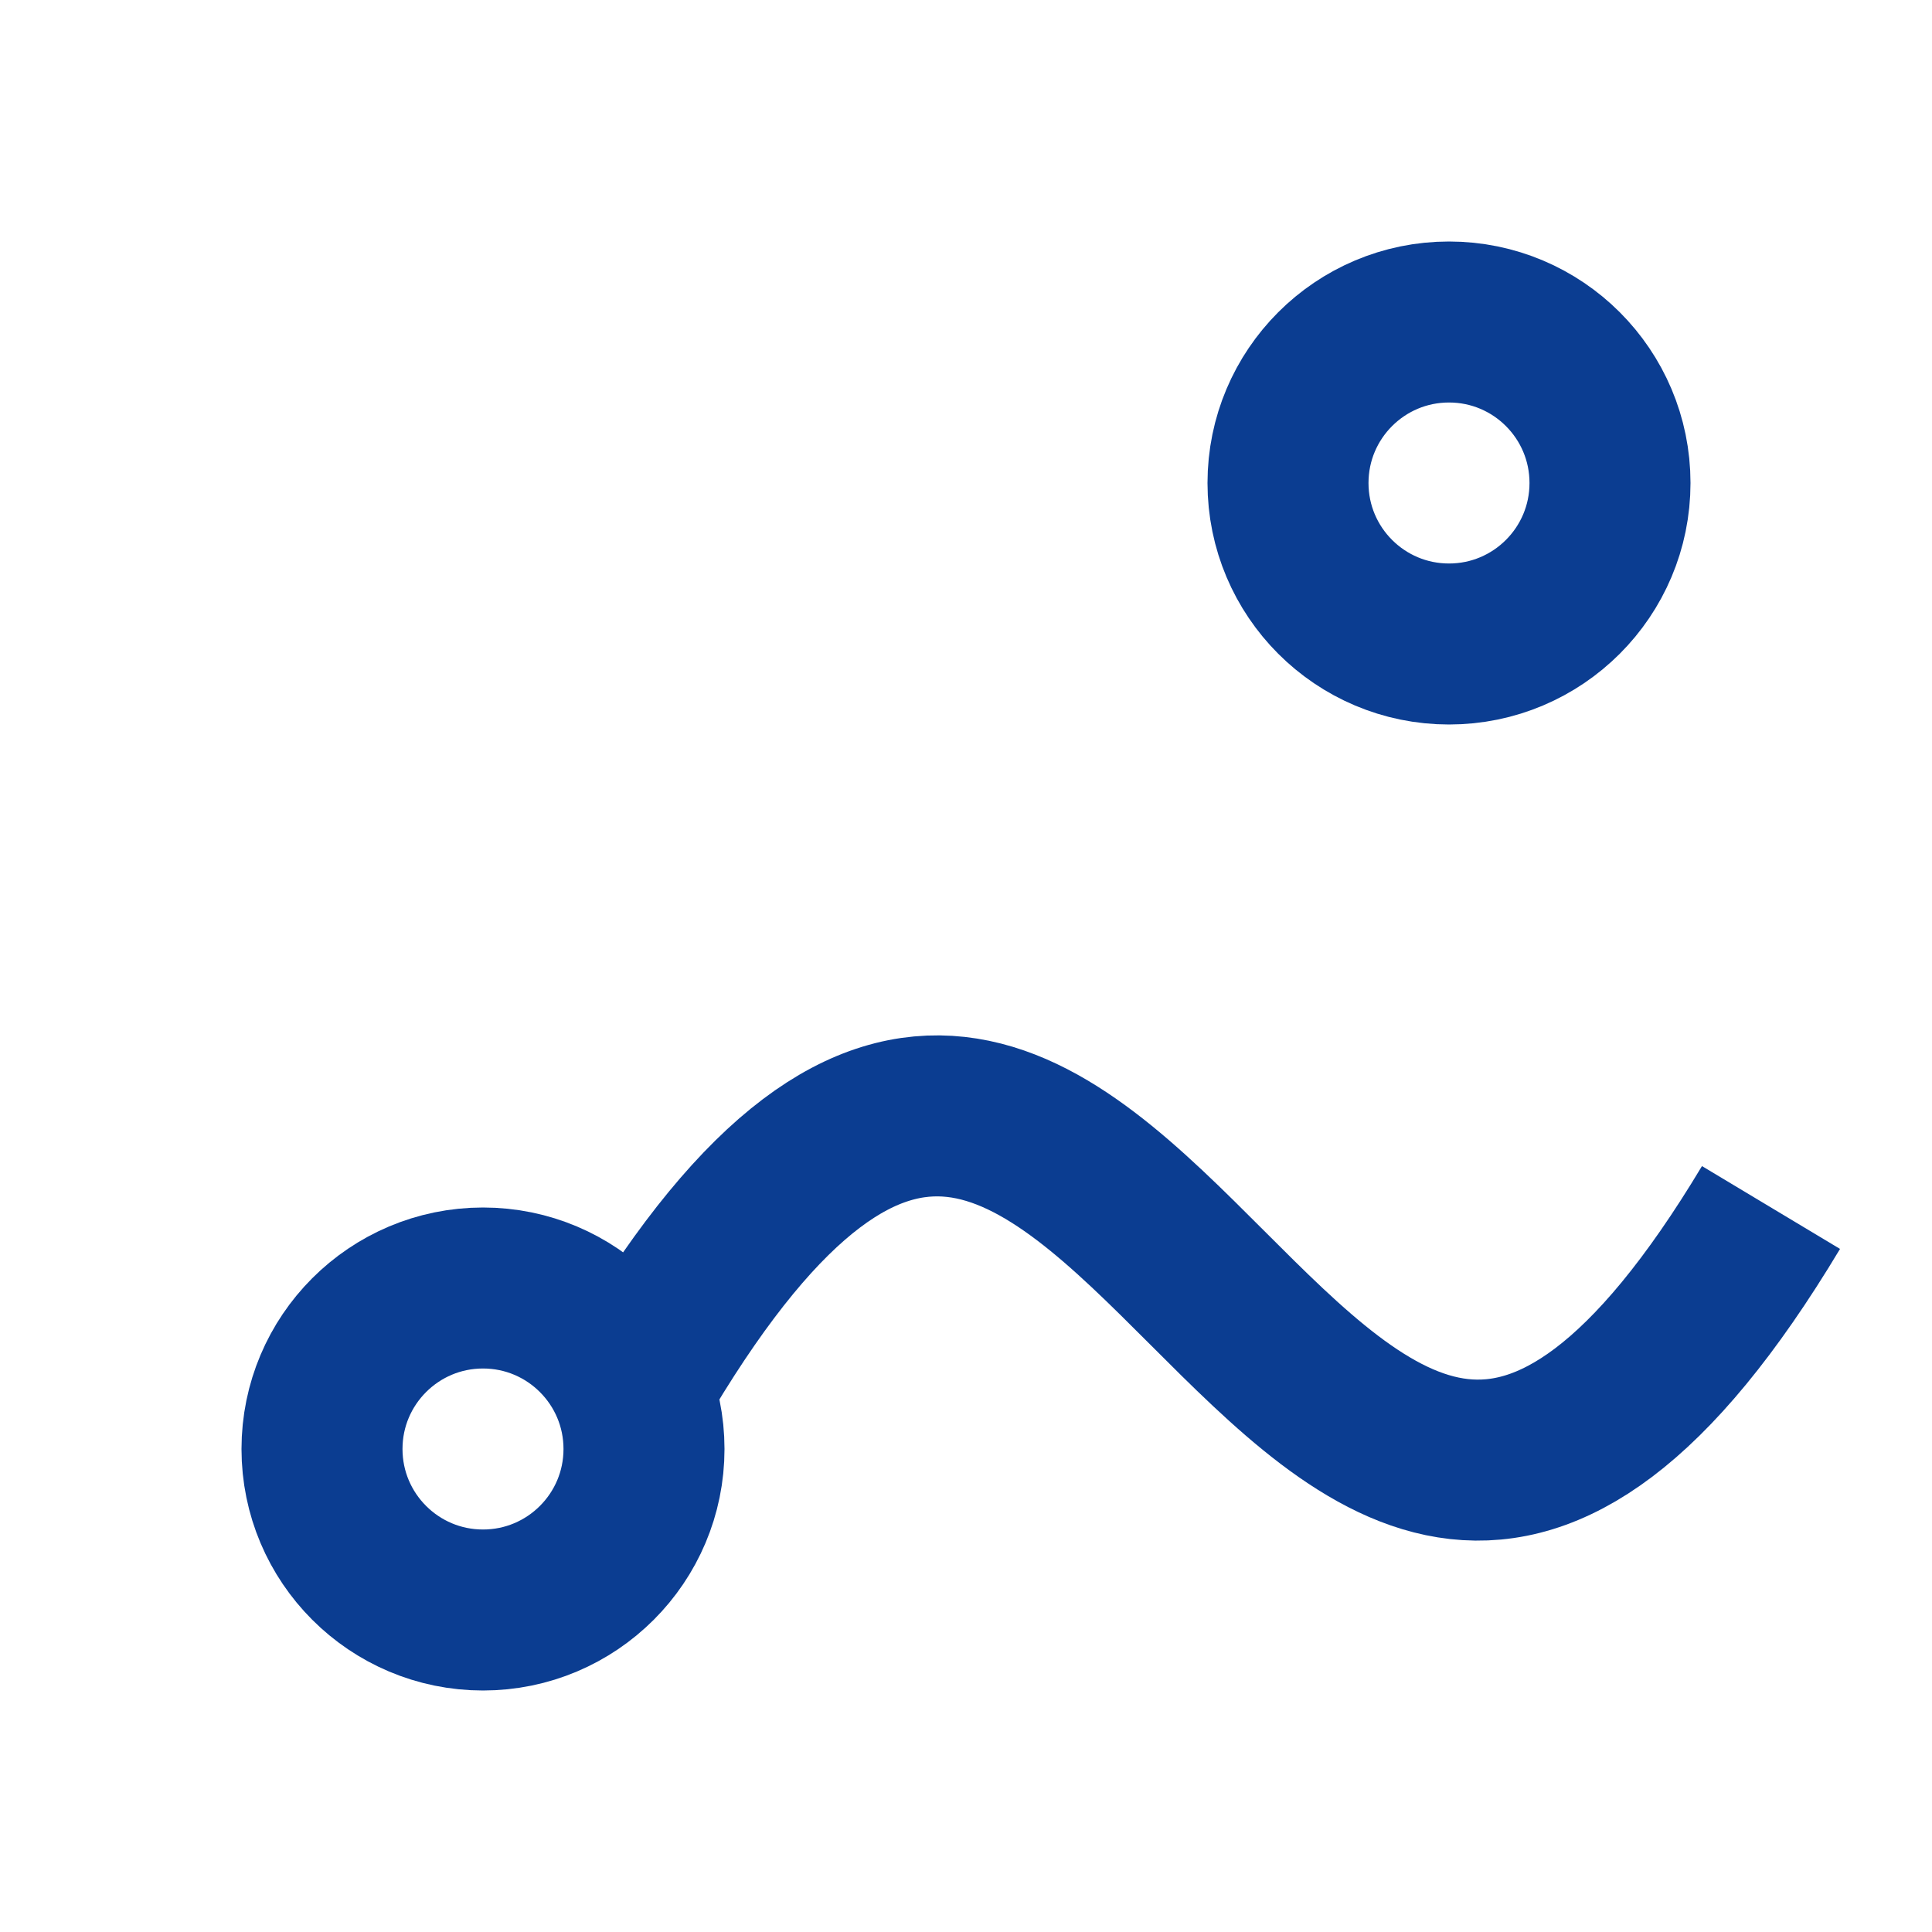
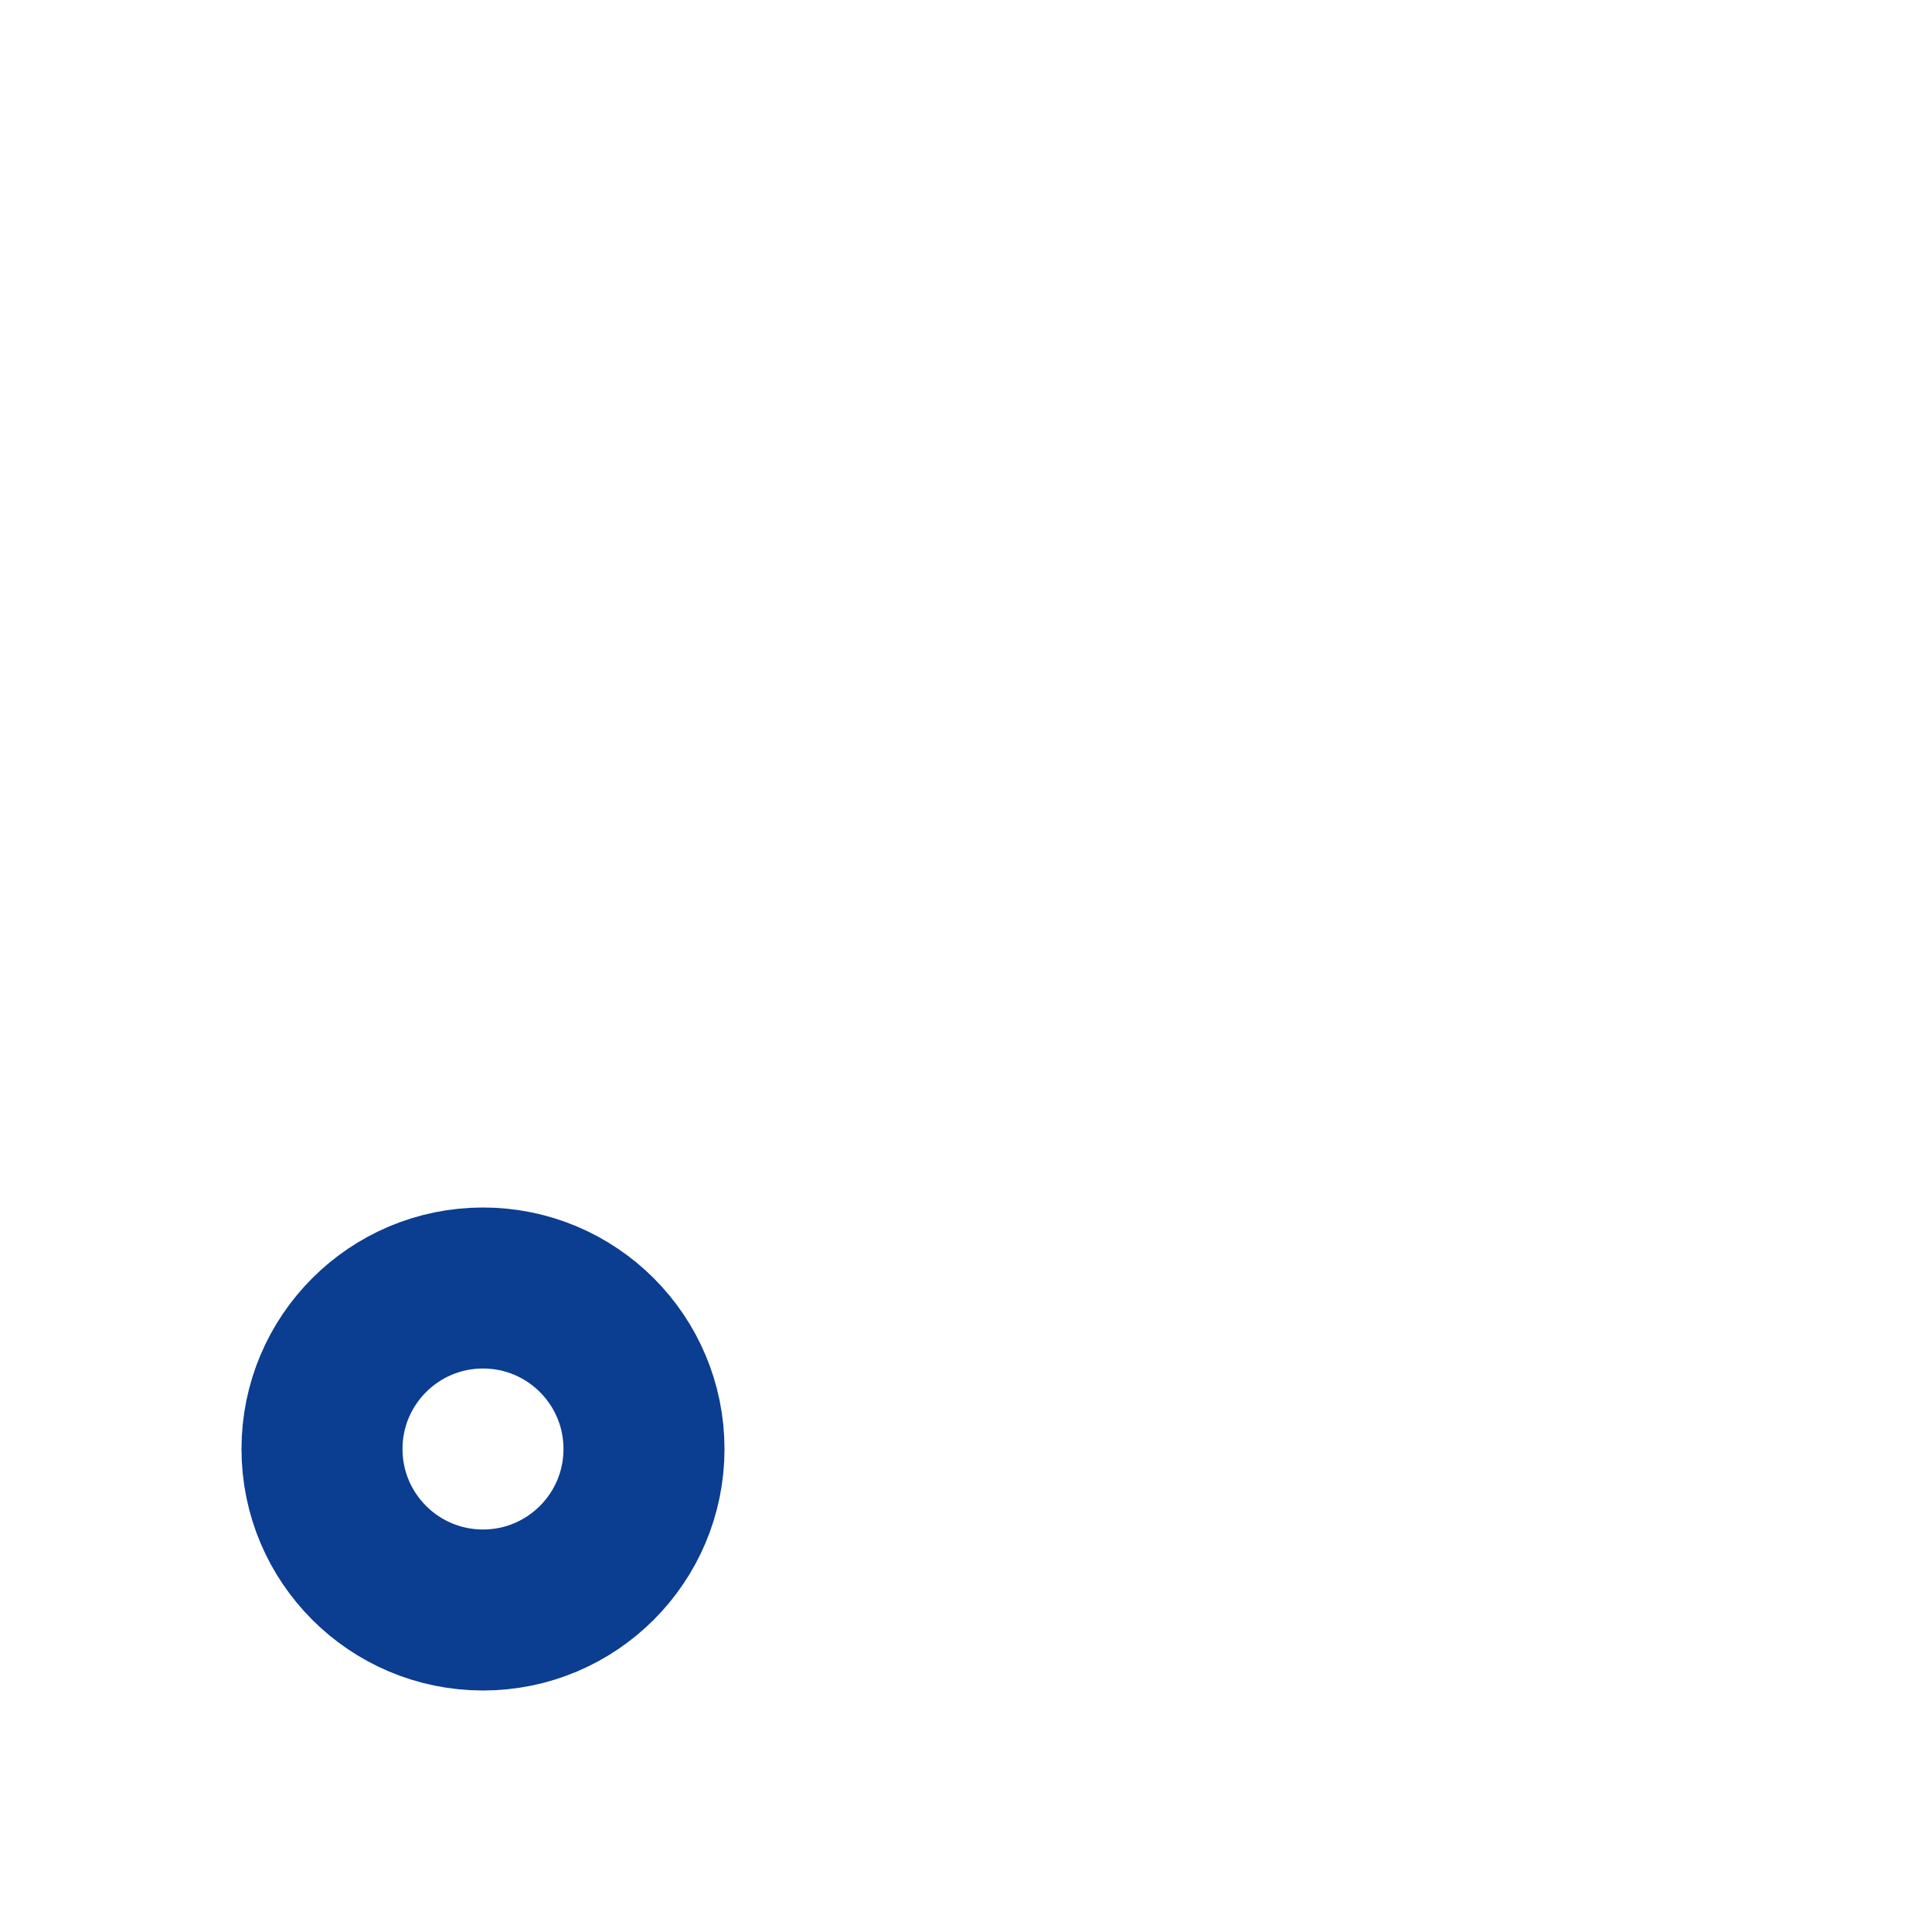
<svg xmlns="http://www.w3.org/2000/svg" width="24" height="24" viewBox="0 0 24 24" fill="none" stroke="#0B3D91" stroke-width="2">
  <circle cx="6" cy="18" r="2" />
-   <circle cx="18" cy="6" r="2" />
-   <path d="M8 17c6-10 8 8 14-2" />
</svg>